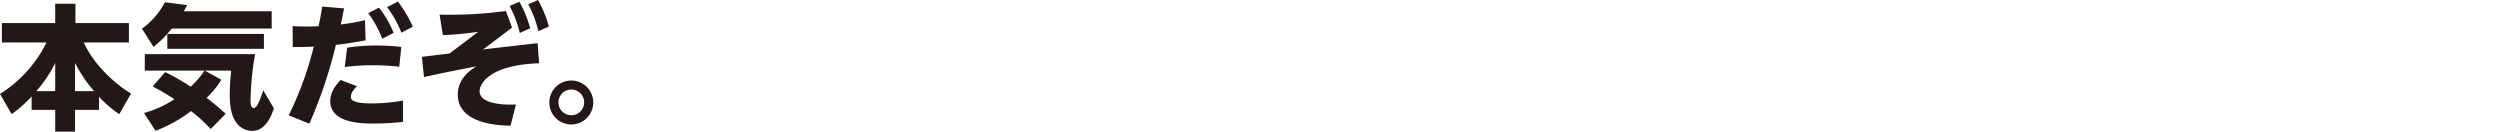
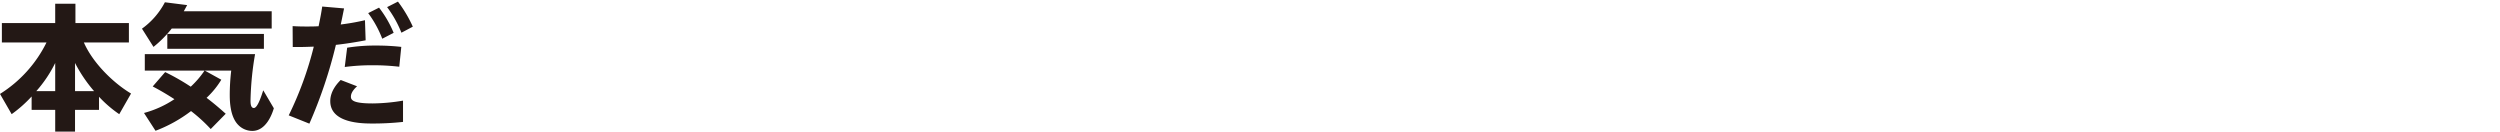
<svg xmlns="http://www.w3.org/2000/svg" width="646" height="34" viewBox="0 0 646 34">
  <defs>
    <clipPath id="clip-path">
      <rect id="長方形_3331" data-name="長方形 3331" width="153.3" height="34" fill="none" />
    </clipPath>
  </defs>
  <g id="グループ_2739" data-name="グループ 2739" transform="translate(-360 -1553)">
    <g id="グループ_2704" data-name="グループ 2704" transform="translate(360 1553)">
      <g id="グループ_2703" data-name="グループ 2703" transform="translate(0 0)" clip-path="url(#clip-path)">
        <path id="パス_15859" data-name="パス 15859" d="M8.171,24.948a33.211,33.211,0,0,1-5.159,4.57L0,24.291A32.786,32.786,0,0,0,12.014,11H.485V5.975h13.78V.99h5.228V5.975H33.307V11H21.674c2.25,5.159,7.444,10.352,12.187,13.191l-3.047,5.332a30.727,30.727,0,0,1-5.228-4.5v3.393h-6.2v5.608H14.265V28.411H8.171Zm6.094-1.385v-7.27a32.767,32.767,0,0,1-4.882,7.27Zm10.041,0a36.889,36.889,0,0,1-4.917-7.27v7.27Z" transform="translate(0 -0.019)" fill="#231815" />
        <path id="パス_15860" data-name="パス 15860" d="M45.112,7.387A29.982,29.982,0,0,1,40.4,12.131l-2.977-4.71A19.58,19.58,0,0,0,43.346.6l5.748.728c-.277.519-.485.9-.866,1.592H70.941V7.387Zm-1.7,11.252a57.824,57.824,0,0,1,6.614,3.773,24.233,24.233,0,0,0,3.565-4.154H38.153V14H66.648A77.891,77.891,0,0,0,65.47,25.945c0,.658,0,1.973.866,1.973.934,0,1.869-2.873,2.423-4.57l2.735,4.639c-.45,1.524-2.009,5.852-5.574,5.852a5.064,5.064,0,0,1-3.6-1.523c-2.008-2.008-2.217-5.644-2.217-7.824a54.115,54.115,0,0,1,.381-6.232h-6.82l4.259,2.354a21.954,21.954,0,0,1-3.809,4.674c1.869,1.42,3.323,2.666,4.951,4.119l-3.877,3.948a40.517,40.517,0,0,0-5.09-4.64,36.353,36.353,0,0,1-9.175,5.09l-2.978-4.6a26.481,26.481,0,0,0,7.86-3.566c-2.735-1.766-4.5-2.7-5.609-3.289Zm25.517-6.024H43.969V8.772H68.932Z" transform="translate(-0.736 -0.012)" fill="#231815" />
        <path id="パス_15861" data-name="パス 15861" d="M76.106,29.818A88.822,88.822,0,0,0,82.58,12.058c-2.7.1-2.977.1-5.436.1l-.034-5.4c1.177.07,2.077.1,3.635.1.97,0,1.973,0,3.081-.07.485-2.388.659-3.254.935-5.09l5.644.485c-.484,2.389-.554,2.8-.866,4.155a59.113,59.113,0,0,0,6.266-1.108l.174,5.194c-4.19.8-7.063,1.108-7.686,1.177a120.071,120.071,0,0,1-6.855,20.358Zm17.658-7.513c-1.385,1.246-1.594,2.147-1.594,2.7,0,.9.659,1.731,5.609,1.731a48.993,48.993,0,0,0,7.859-.726v5.5a71.766,71.766,0,0,1-7.79.415c-2.6,0-11.01,0-11.01-5.781,0-2.735,2.008-4.778,2.7-5.47ZM104.67,17.25a58.851,58.851,0,0,0-6.821-.381,53.687,53.687,0,0,0-7.271.451l.623-4.986a45.229,45.229,0,0,1,7.549-.554,57.58,57.58,0,0,1,6.439.346ZM99.441,1.982a28.14,28.14,0,0,1,3.775,6.509l-2.944,1.523A27.579,27.579,0,0,0,96.636,3.4ZM104.324.424A33.184,33.184,0,0,1,108.167,6.9l-2.943,1.559a28.608,28.608,0,0,0-3.7-6.613Z" transform="translate(-1.497 -0.008)" fill="#231815" />
-         <path id="パス_15862" data-name="パス 15862" d="M141.492,16.342c-12.88.45-15.374,5.332-15.374,7.236,0,3.774,8.068,3.5,9.385,3.428l-1.386,5.47c-2.319-.035-13.64-.208-13.64-8.033,0-4.293,3.5-6.475,4.812-7.3-4.259.829-8.275,1.592-13.538,2.769L111.2,14.68c1.142-.137,6.128-.726,7.166-.865l7.41-5.608a85.1,85.1,0,0,1-9.14.866l-.867-5.3a105.011,105.011,0,0,0,17.138-.935L134.5,7.133l-7.477,5.643c5.227-.623,11.772-1.35,14.09-1.627ZM136.4.451a31.4,31.4,0,0,1,2.8,6.855l-2.7,1.213a28.378,28.378,0,0,0-2.633-6.959ZM141.215,0a30.208,30.208,0,0,1,2.8,6.855l-2.7,1.212a28.388,28.388,0,0,0-2.63-6.959Z" transform="translate(-2.187 0)" fill="#231815" />
-         <path id="パス_15863" data-name="パス 15863" d="M156.146,26.87a5.678,5.678,0,1,1-5.677-5.644,5.681,5.681,0,0,1,5.677,5.644m-9,0a3.324,3.324,0,1,0,3.323-3.323,3.324,3.324,0,0,0-3.323,3.323" transform="translate(-2.847 -0.417)" fill="#231815" />
      </g>
    </g>
-     <rect id="長方形_3350" data-name="長方形 3350" width="646" height="34" transform="translate(360 1553)" fill="none" />
  </g>
</svg>